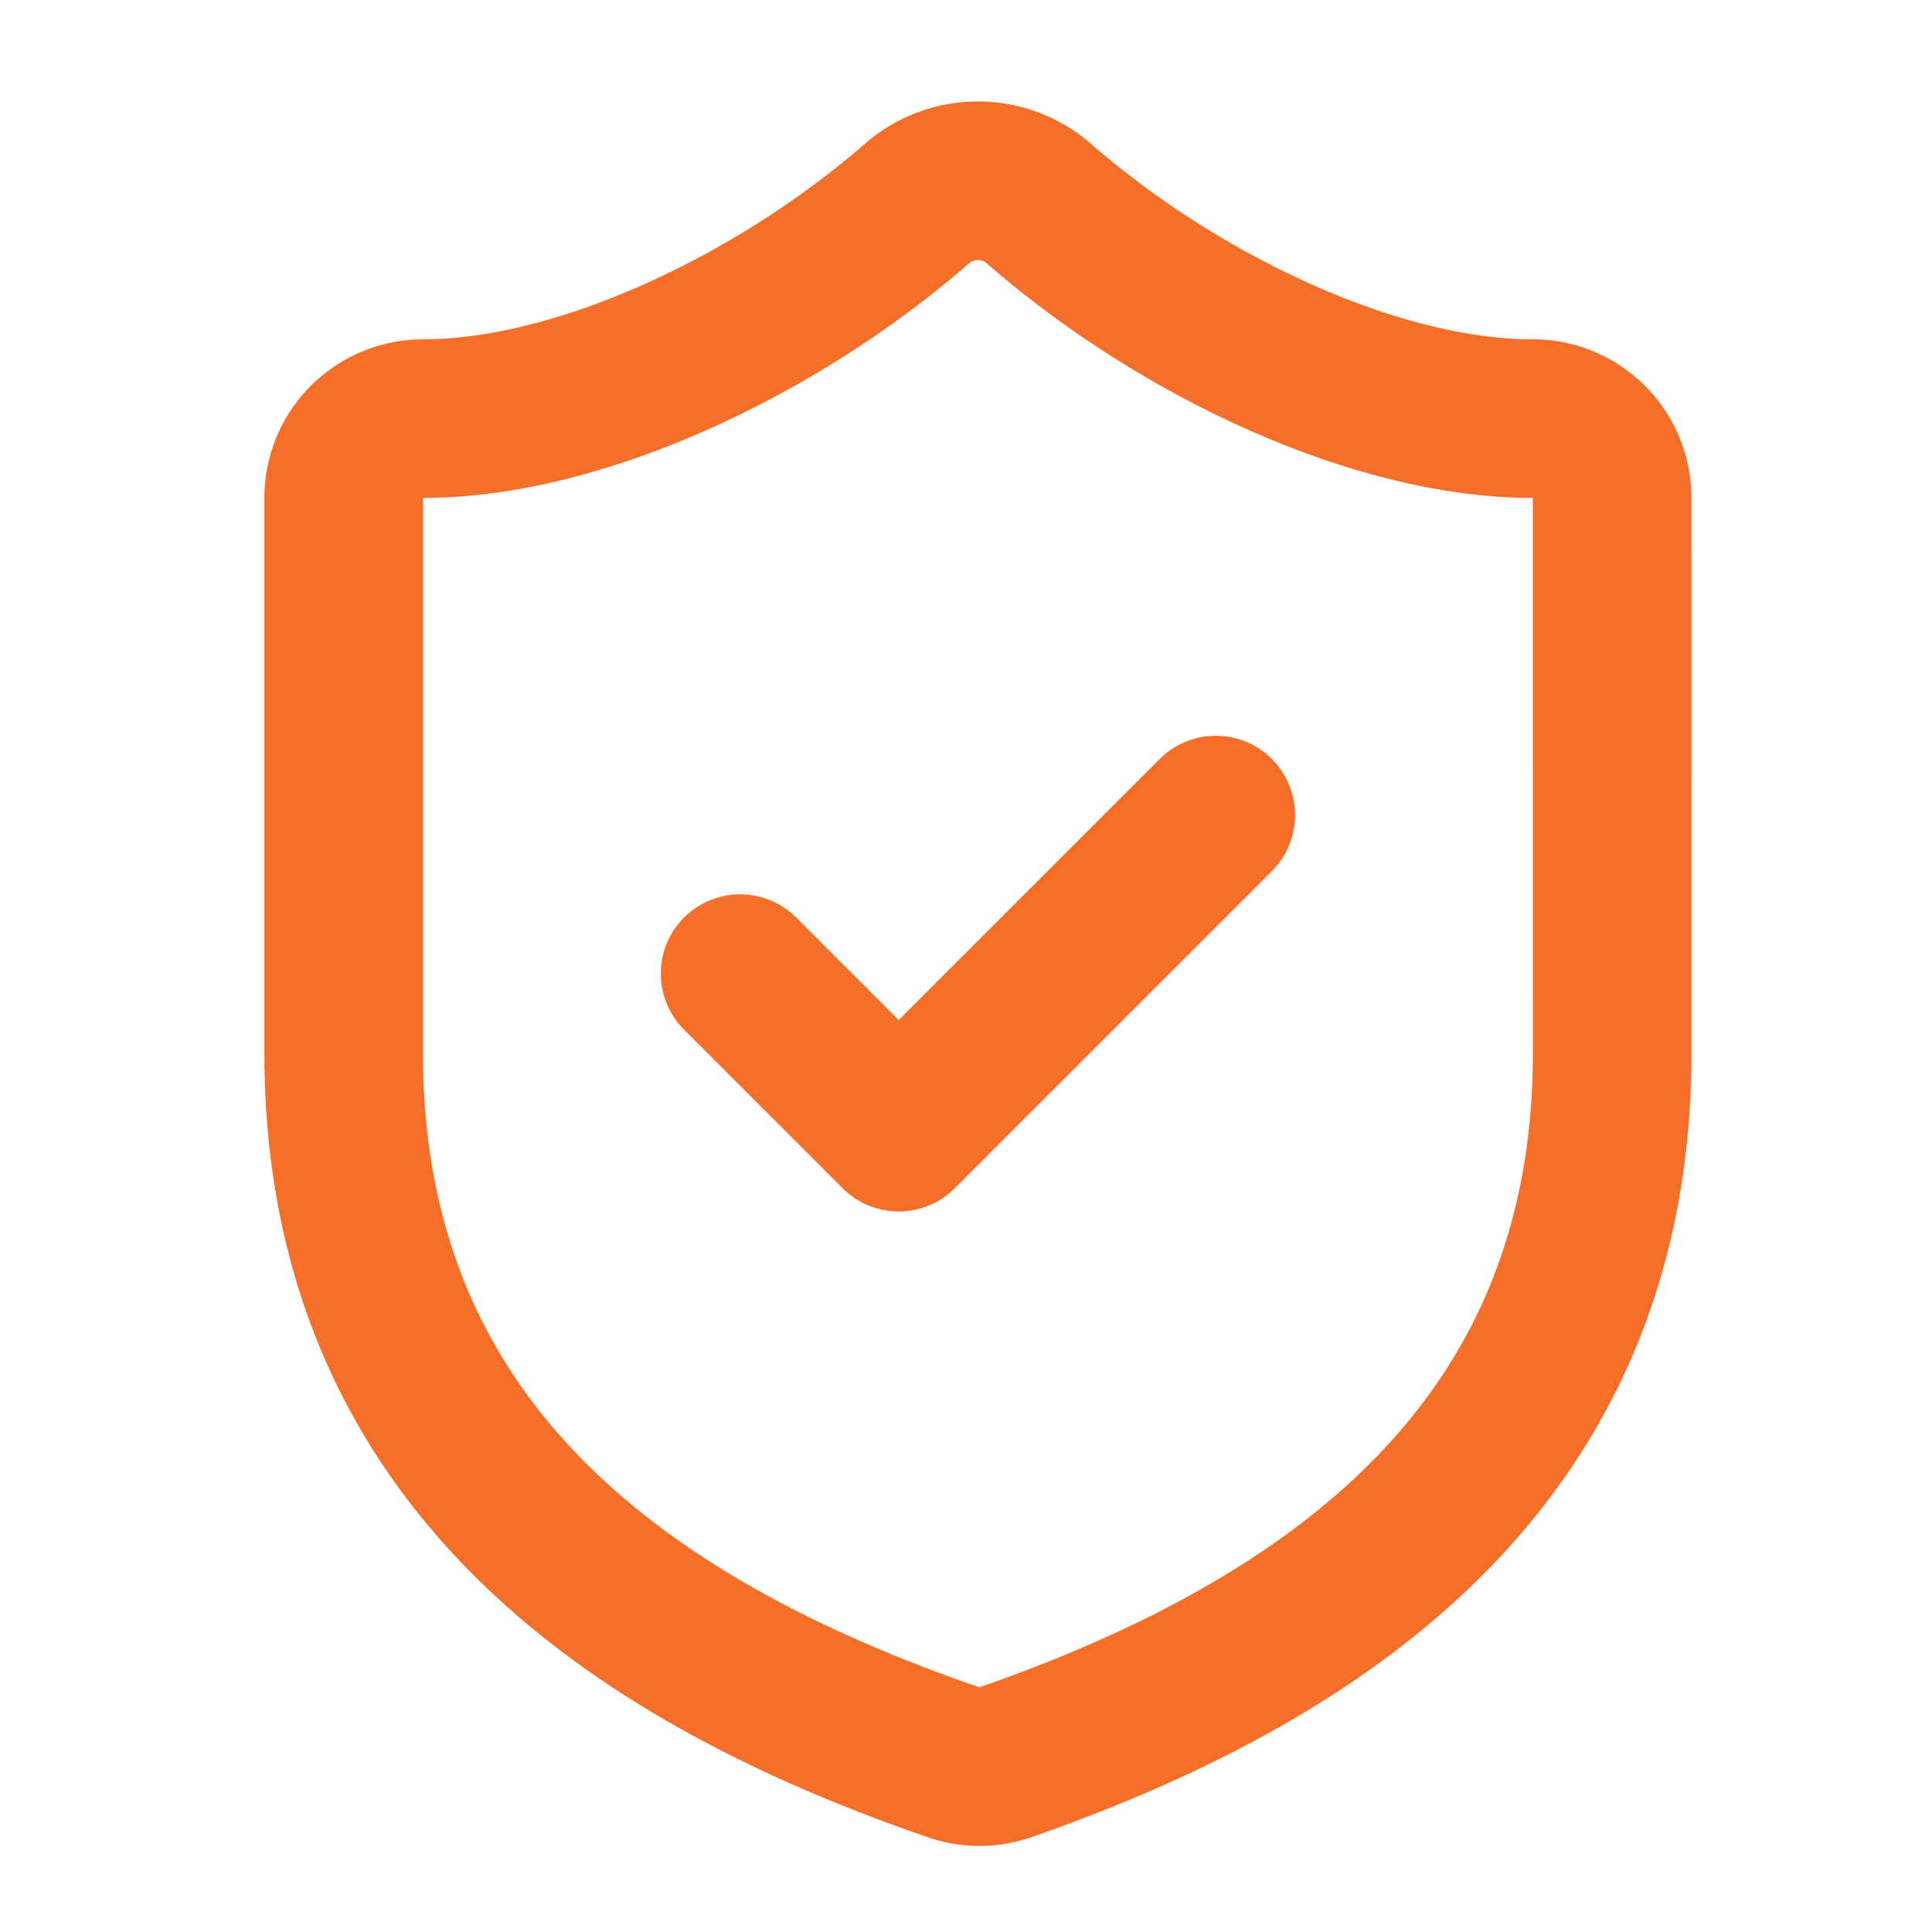
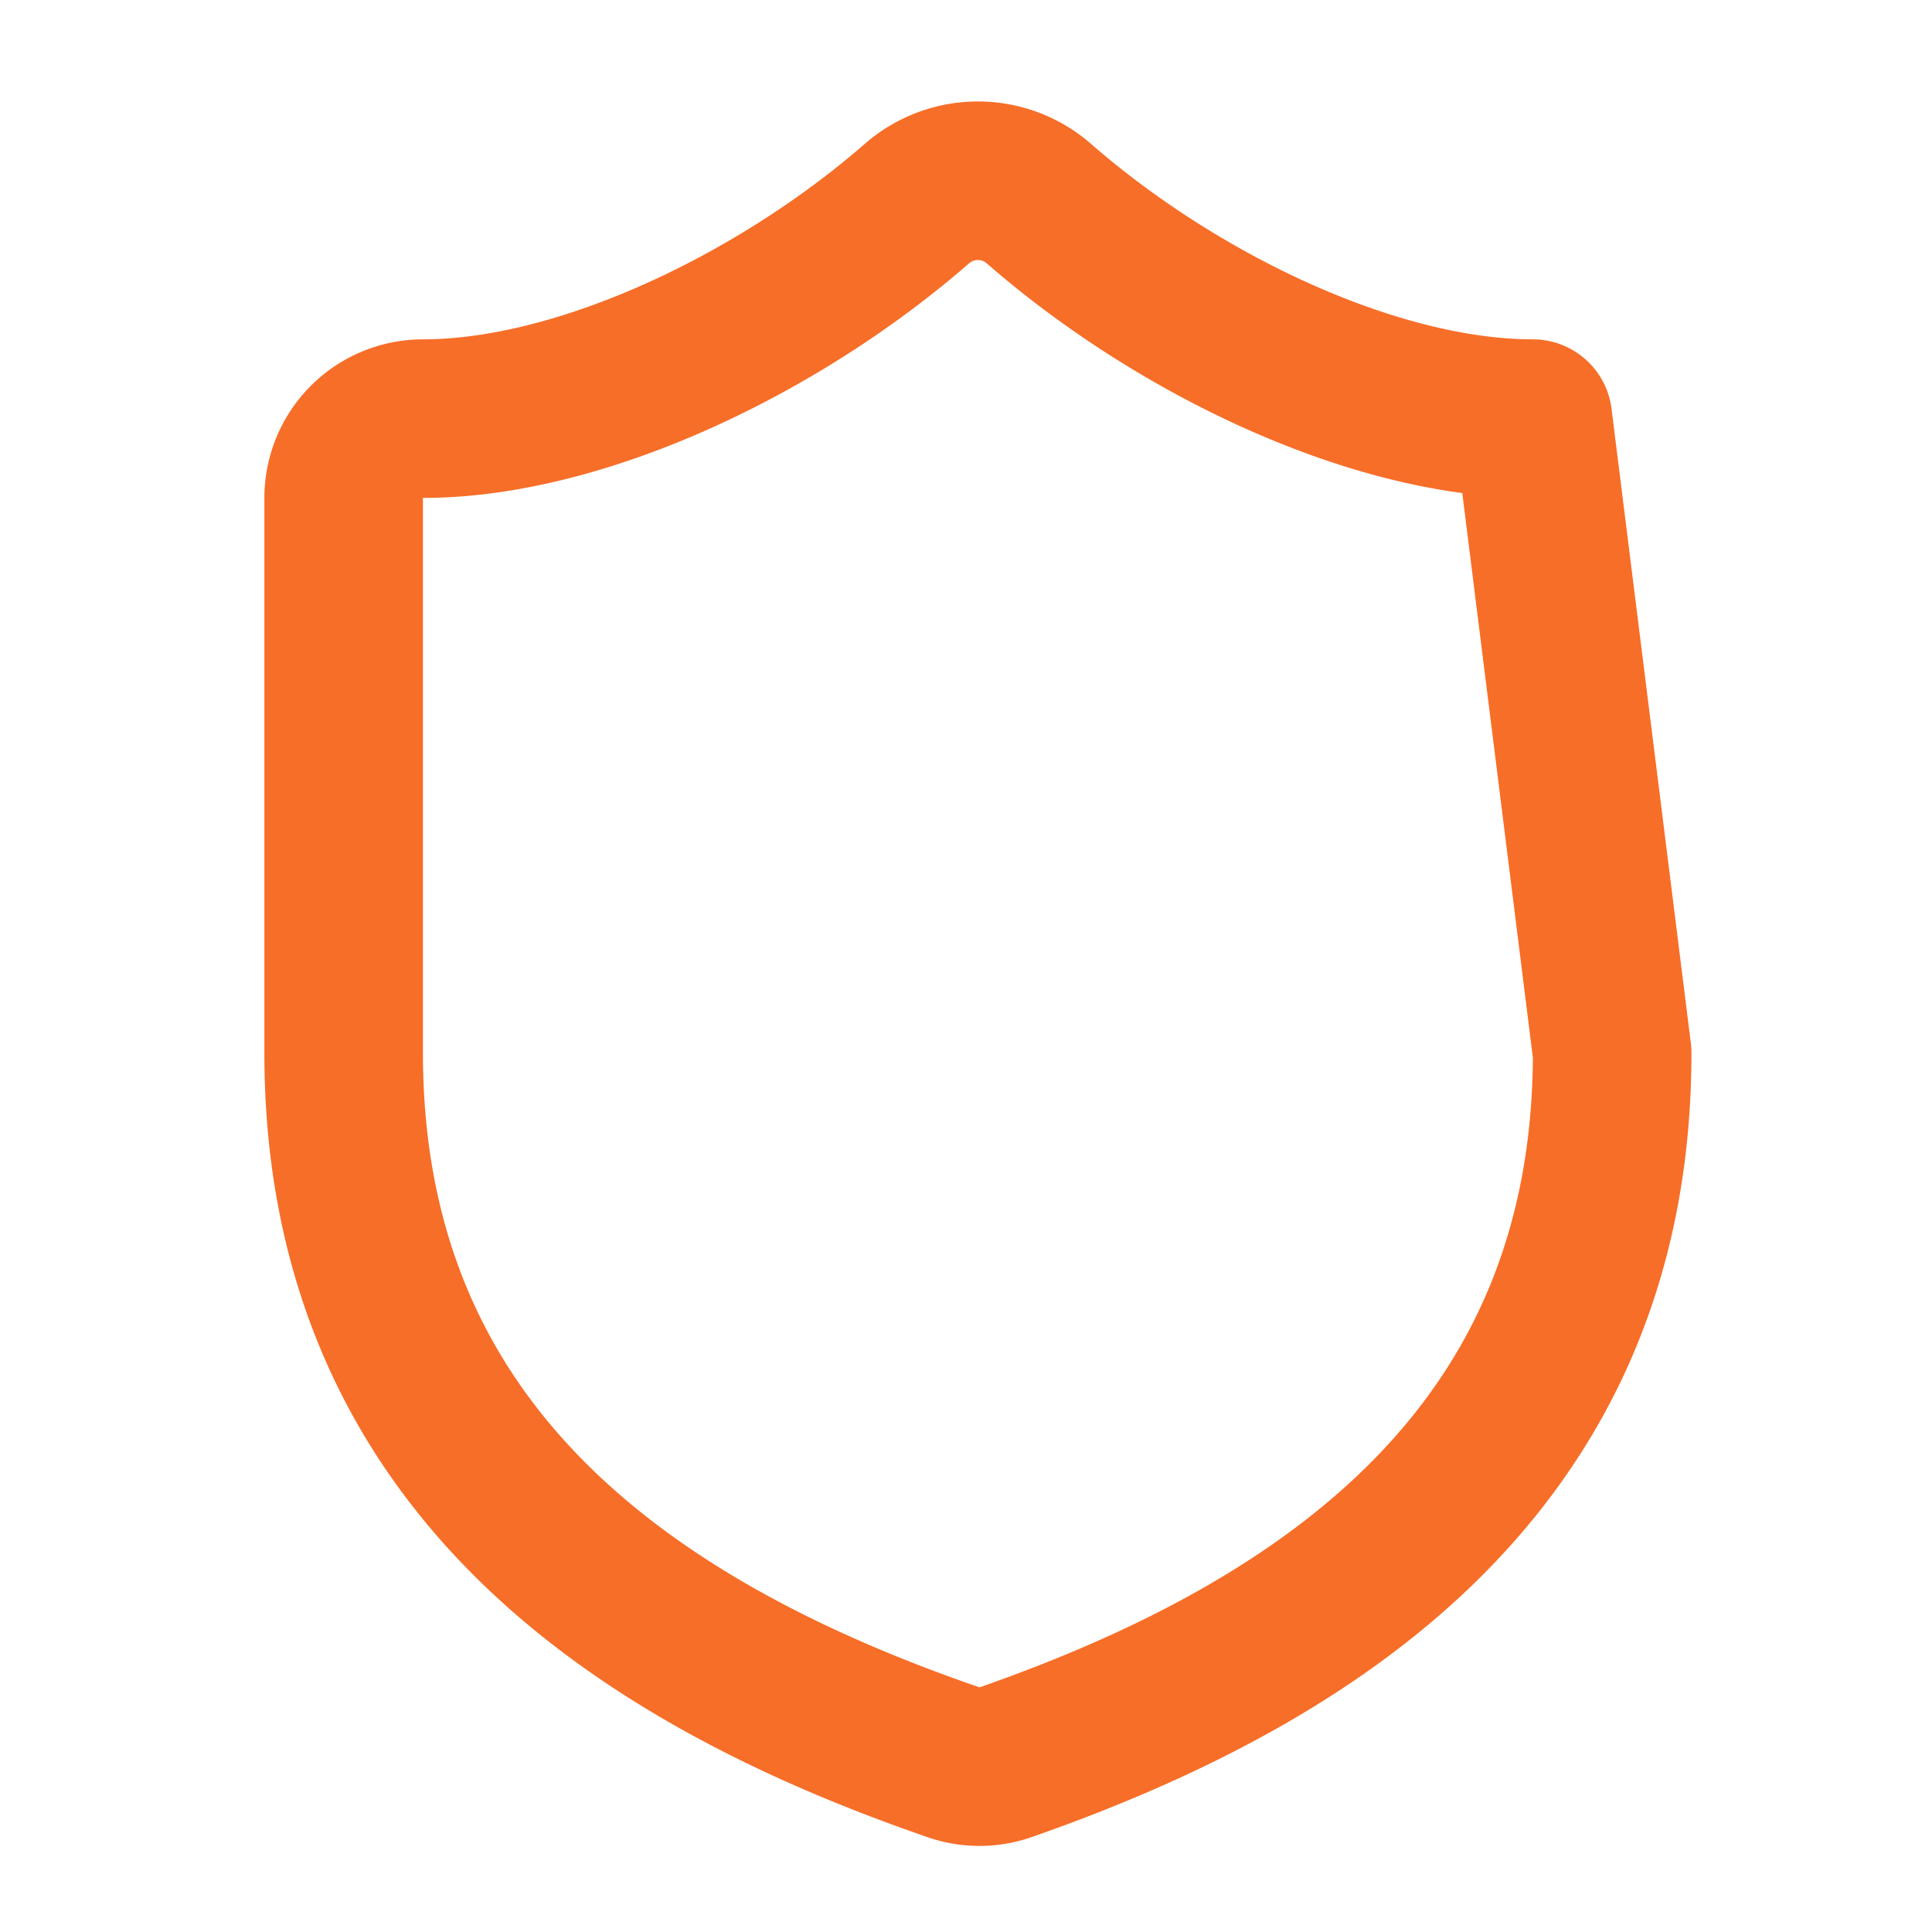
<svg xmlns="http://www.w3.org/2000/svg" width="66" height="66" fill="none" viewBox="0 0 66 66">
-   <path stroke="#f76e28" stroke-linecap="round" stroke-linejoin="round" stroke-width="5.417" d="M55.074 35.968c0 13.541-9.479 20.312-20.745 24.24-.59.2-1.231.19-1.815-.028C21.22 56.28 11.74 49.51 11.74 35.968V17.009a2.71 2.71 0 0 1 2.708-2.708c5.417 0 12.188-3.25 16.9-7.367a3.17 3.17 0 0 1 4.117 0c4.74 4.144 11.483 7.367 16.9 7.367a2.71 2.71 0 0 1 2.708 2.708z" />
-   <path stroke="#f76e28" stroke-linecap="round" stroke-linejoin="round" stroke-width="5.417" d="m25.283 33.26 5.417 5.417 10.833-10.834" />
+   <path stroke="#f76e28" stroke-linecap="round" stroke-linejoin="round" stroke-width="5.417" d="M55.074 35.968c0 13.541-9.479 20.312-20.745 24.24-.59.2-1.231.19-1.815-.028C21.22 56.28 11.74 49.51 11.74 35.968V17.009a2.71 2.71 0 0 1 2.708-2.708c5.417 0 12.188-3.25 16.9-7.367a3.17 3.17 0 0 1 4.117 0c4.74 4.144 11.483 7.367 16.9 7.367z" />
</svg>